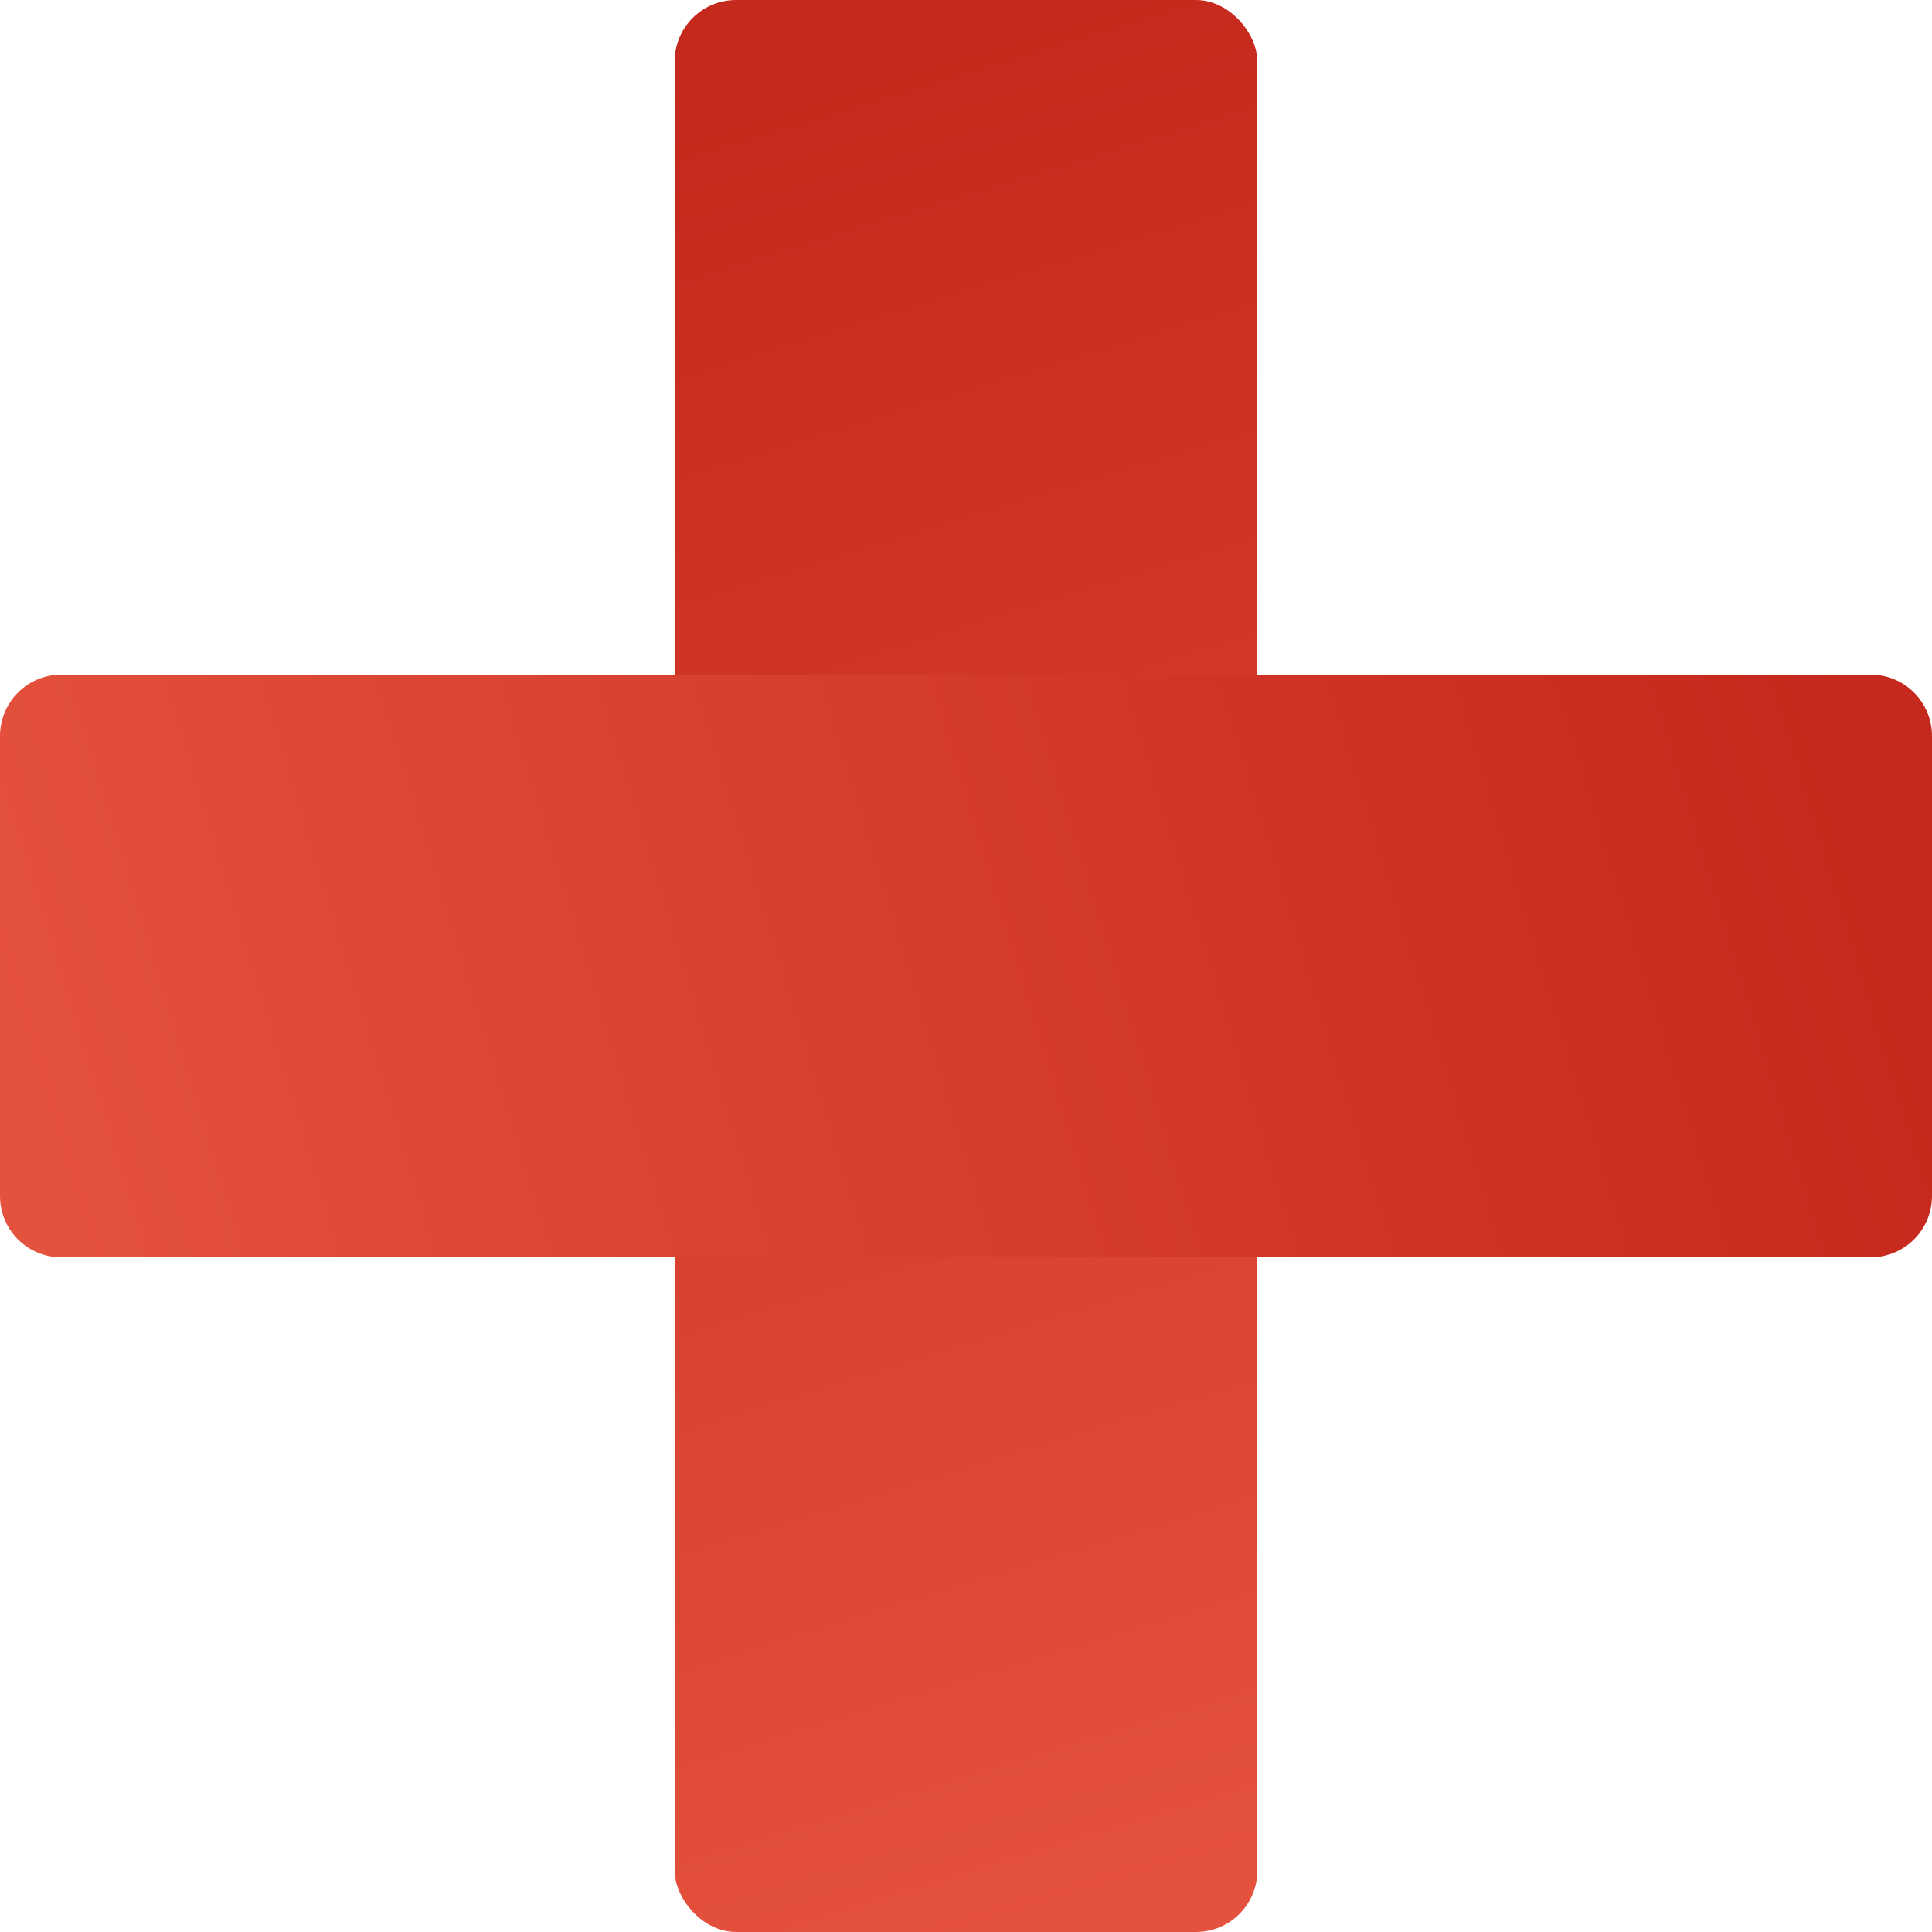
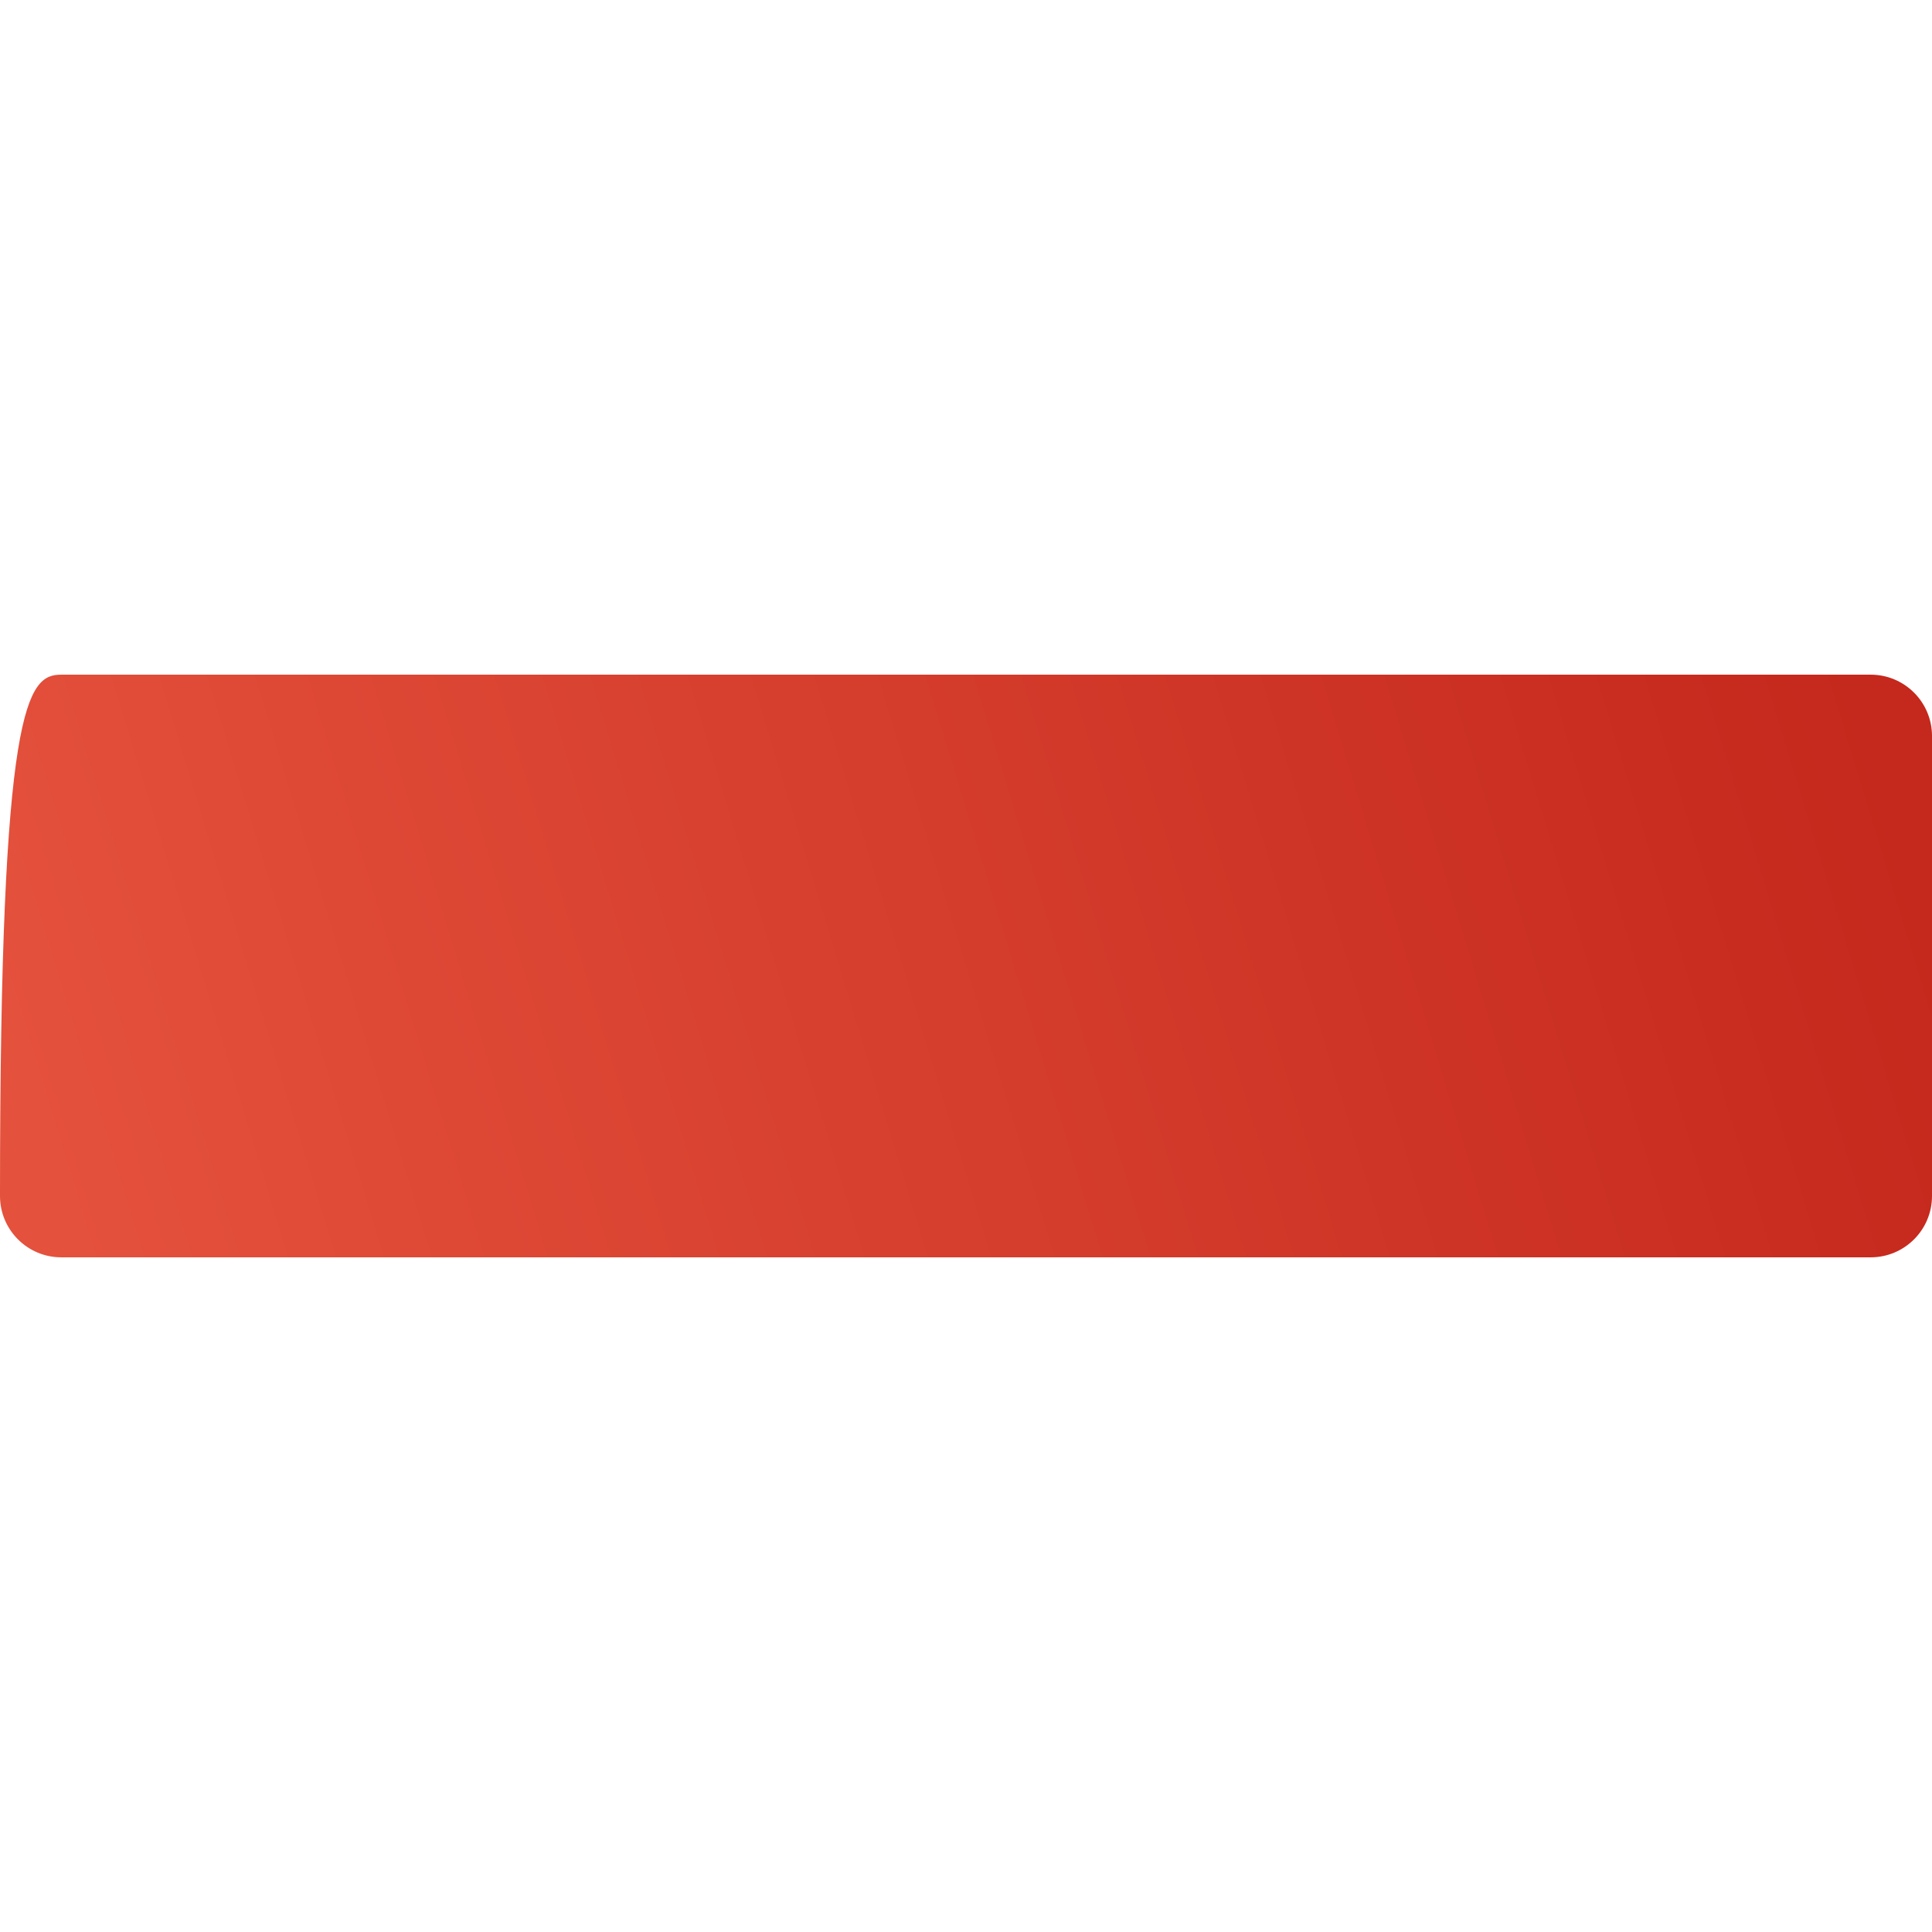
<svg xmlns="http://www.w3.org/2000/svg" width="126px" height="126px" viewBox="0 0 126 126" version="1.1">
  <title>C7F7860D-DA8C-45E9-8D02-211E49D15DC4</title>
  <defs>
    <linearGradient x1="54.548%" y1="100%" x2="45.452%" y2="0%" id="linearGradient-1">
      <stop stop-color="#E4513C" offset="0%" />
      <stop stop-color="#C5281C" offset="100%" />
    </linearGradient>
  </defs>
  <g id="Page-1" stroke="none" stroke-width="1" fill="none" fill-rule="evenodd">
    <g id="Landing-page---desktop" transform="translate(-657, -2362)" fill="url(#linearGradient-1)">
      <g id="Group-33" transform="translate(657, 2362)">
-         <rect id="Rectangle" x="44" y="0" width="38" height="126" rx="4" />
-         <path d="M48,0 L78,0 C80.209,-4.05812251e-16 82,1.791 82,4 L82,122 C82,124.209 80.209,126 78,126 L48,126 C45.791,126 44,124.209 44,122 L44,4 C44,1.791 45.791,4.05812251e-16 48,0 Z" id="Rectangle-Copy-9" transform="translate(63, 63) rotate(-270) translate(-63, -63) " />
+         <path d="M48,0 L78,0 C80.209,-4.05812251e-16 82,1.791 82,4 L82,122 C82,124.209 80.209,126 78,126 C45.791,126 44,124.209 44,122 L44,4 C44,1.791 45.791,4.05812251e-16 48,0 Z" id="Rectangle-Copy-9" transform="translate(63, 63) rotate(-270) translate(-63, -63) " />
      </g>
    </g>
  </g>
</svg>